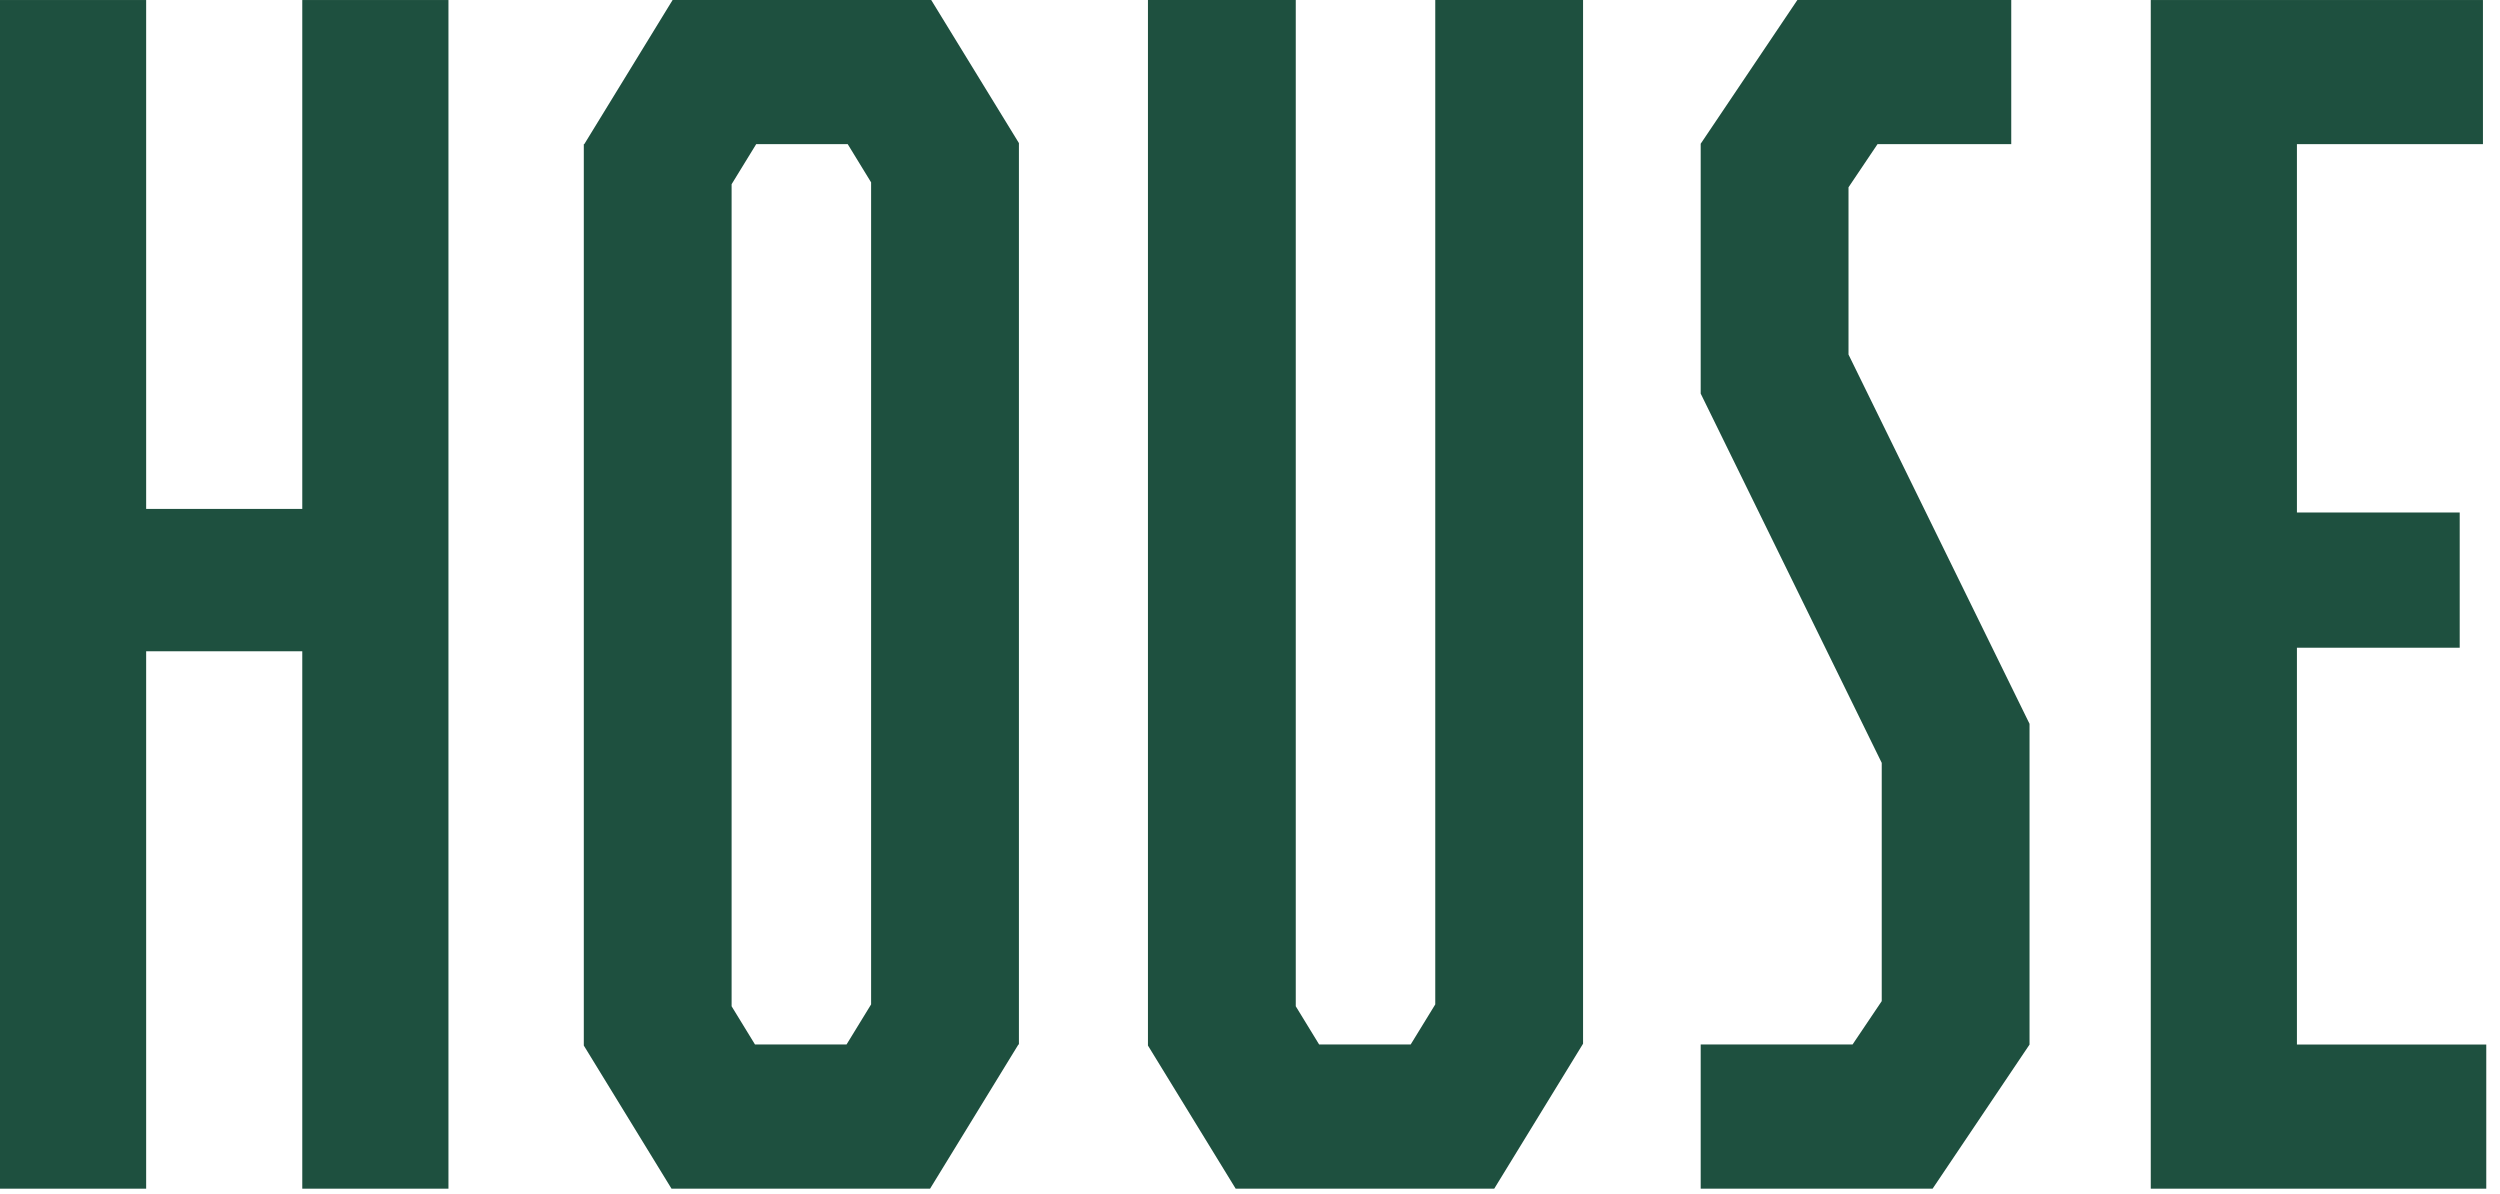
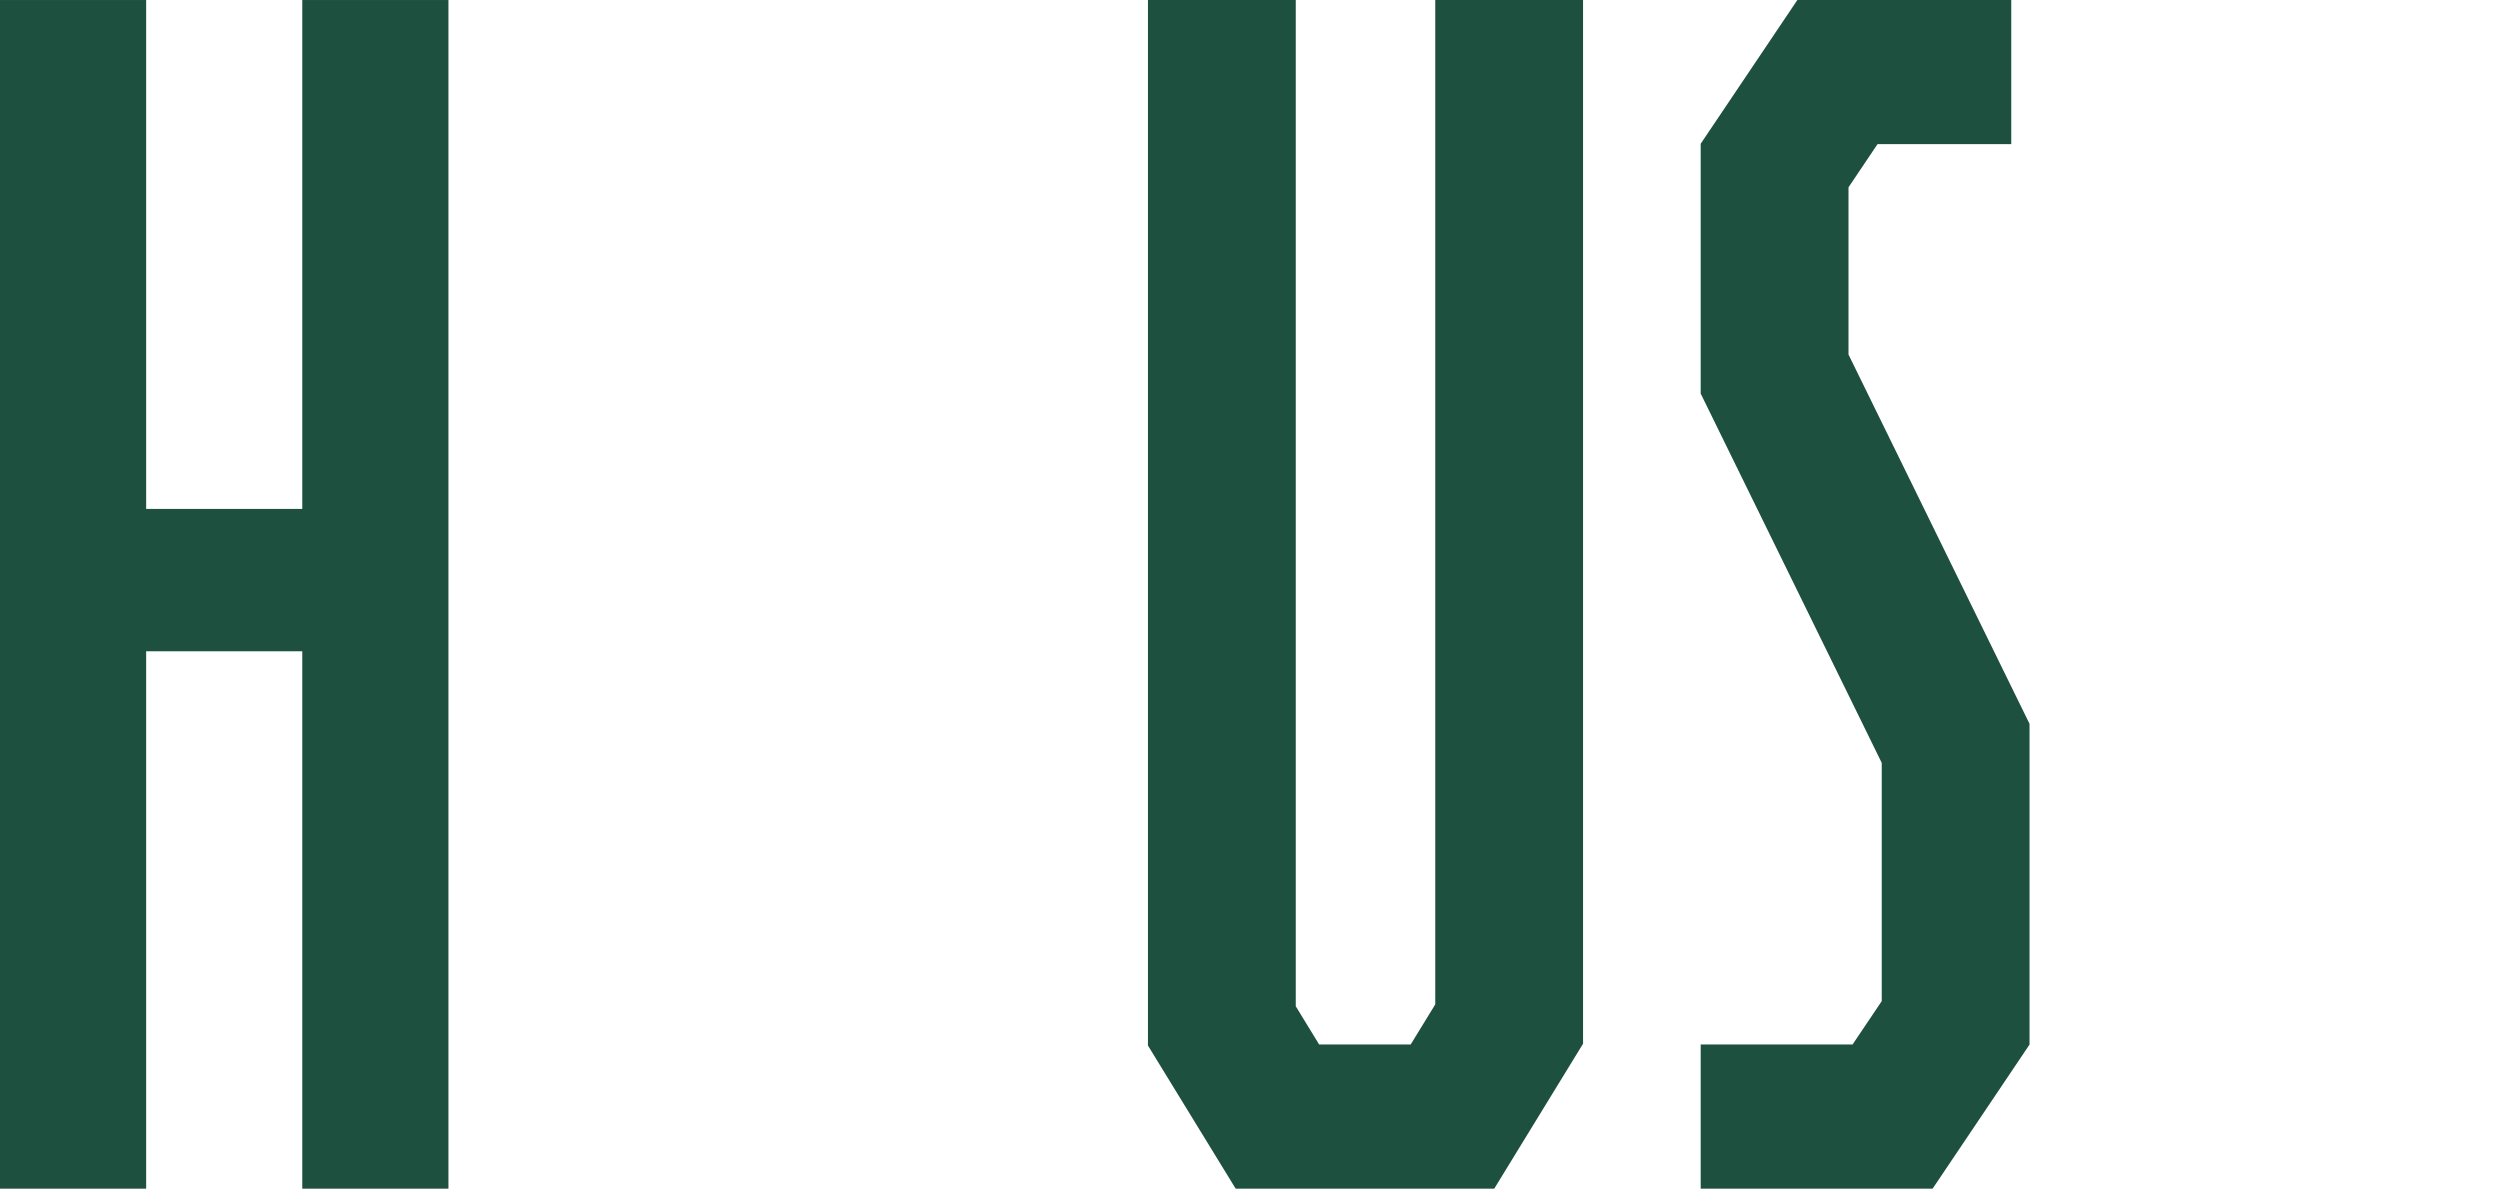
<svg xmlns="http://www.w3.org/2000/svg" width="134" height="64" viewBox="0 0 134 64" fill="none">
  <g id="Group 25">
    <path id="Vector" d="M108.783 38.797V55.989L103.589 63.711H91.157V55.985H99.297L100.861 53.66V40.89L91.157 21.096V7.705L96.34 -0.001H107.803V7.725H100.636L99.08 10.039V19.003L108.783 38.797Z" fill="#1E503F" />
    <path id="Vector_2" d="M84.852 -0.001V55.941L84.826 55.985L80.092 63.711H66.231L61.53 56.041V-0.001H69.453V53.936L70.706 55.985H75.612L76.93 53.836V-0.001H84.852Z" fill="#1E503F" />
-     <path id="Vector_3" d="M46.691 53.836L45.374 55.985H40.468L39.214 53.936V9.875L40.532 7.726H45.438L46.691 9.774V53.836ZM49.913 -0H36.052L31.318 7.726H31.292V7.77V56.041L35.992 63.711H49.853L54.587 55.985H54.614V55.941V7.669L49.913 -0Z" fill="#1E503F" />
    <path id="Vector_4" d="M16.202 27.278H7.834V0.001H0V63.713H7.834V34.908H16.202V63.713H24.037V0.001H16.202V27.278Z" fill="#1E503F" />
-     <path id="Vector_5" d="M123.115 34.718H131.84V27.47H123.115V7.726H133.086V0.001H123.115H115.281V7.726V55.987V63.713H123.115H133.264V55.987H123.115V34.718Z" fill="#1E503F" />
  </g>
</svg>